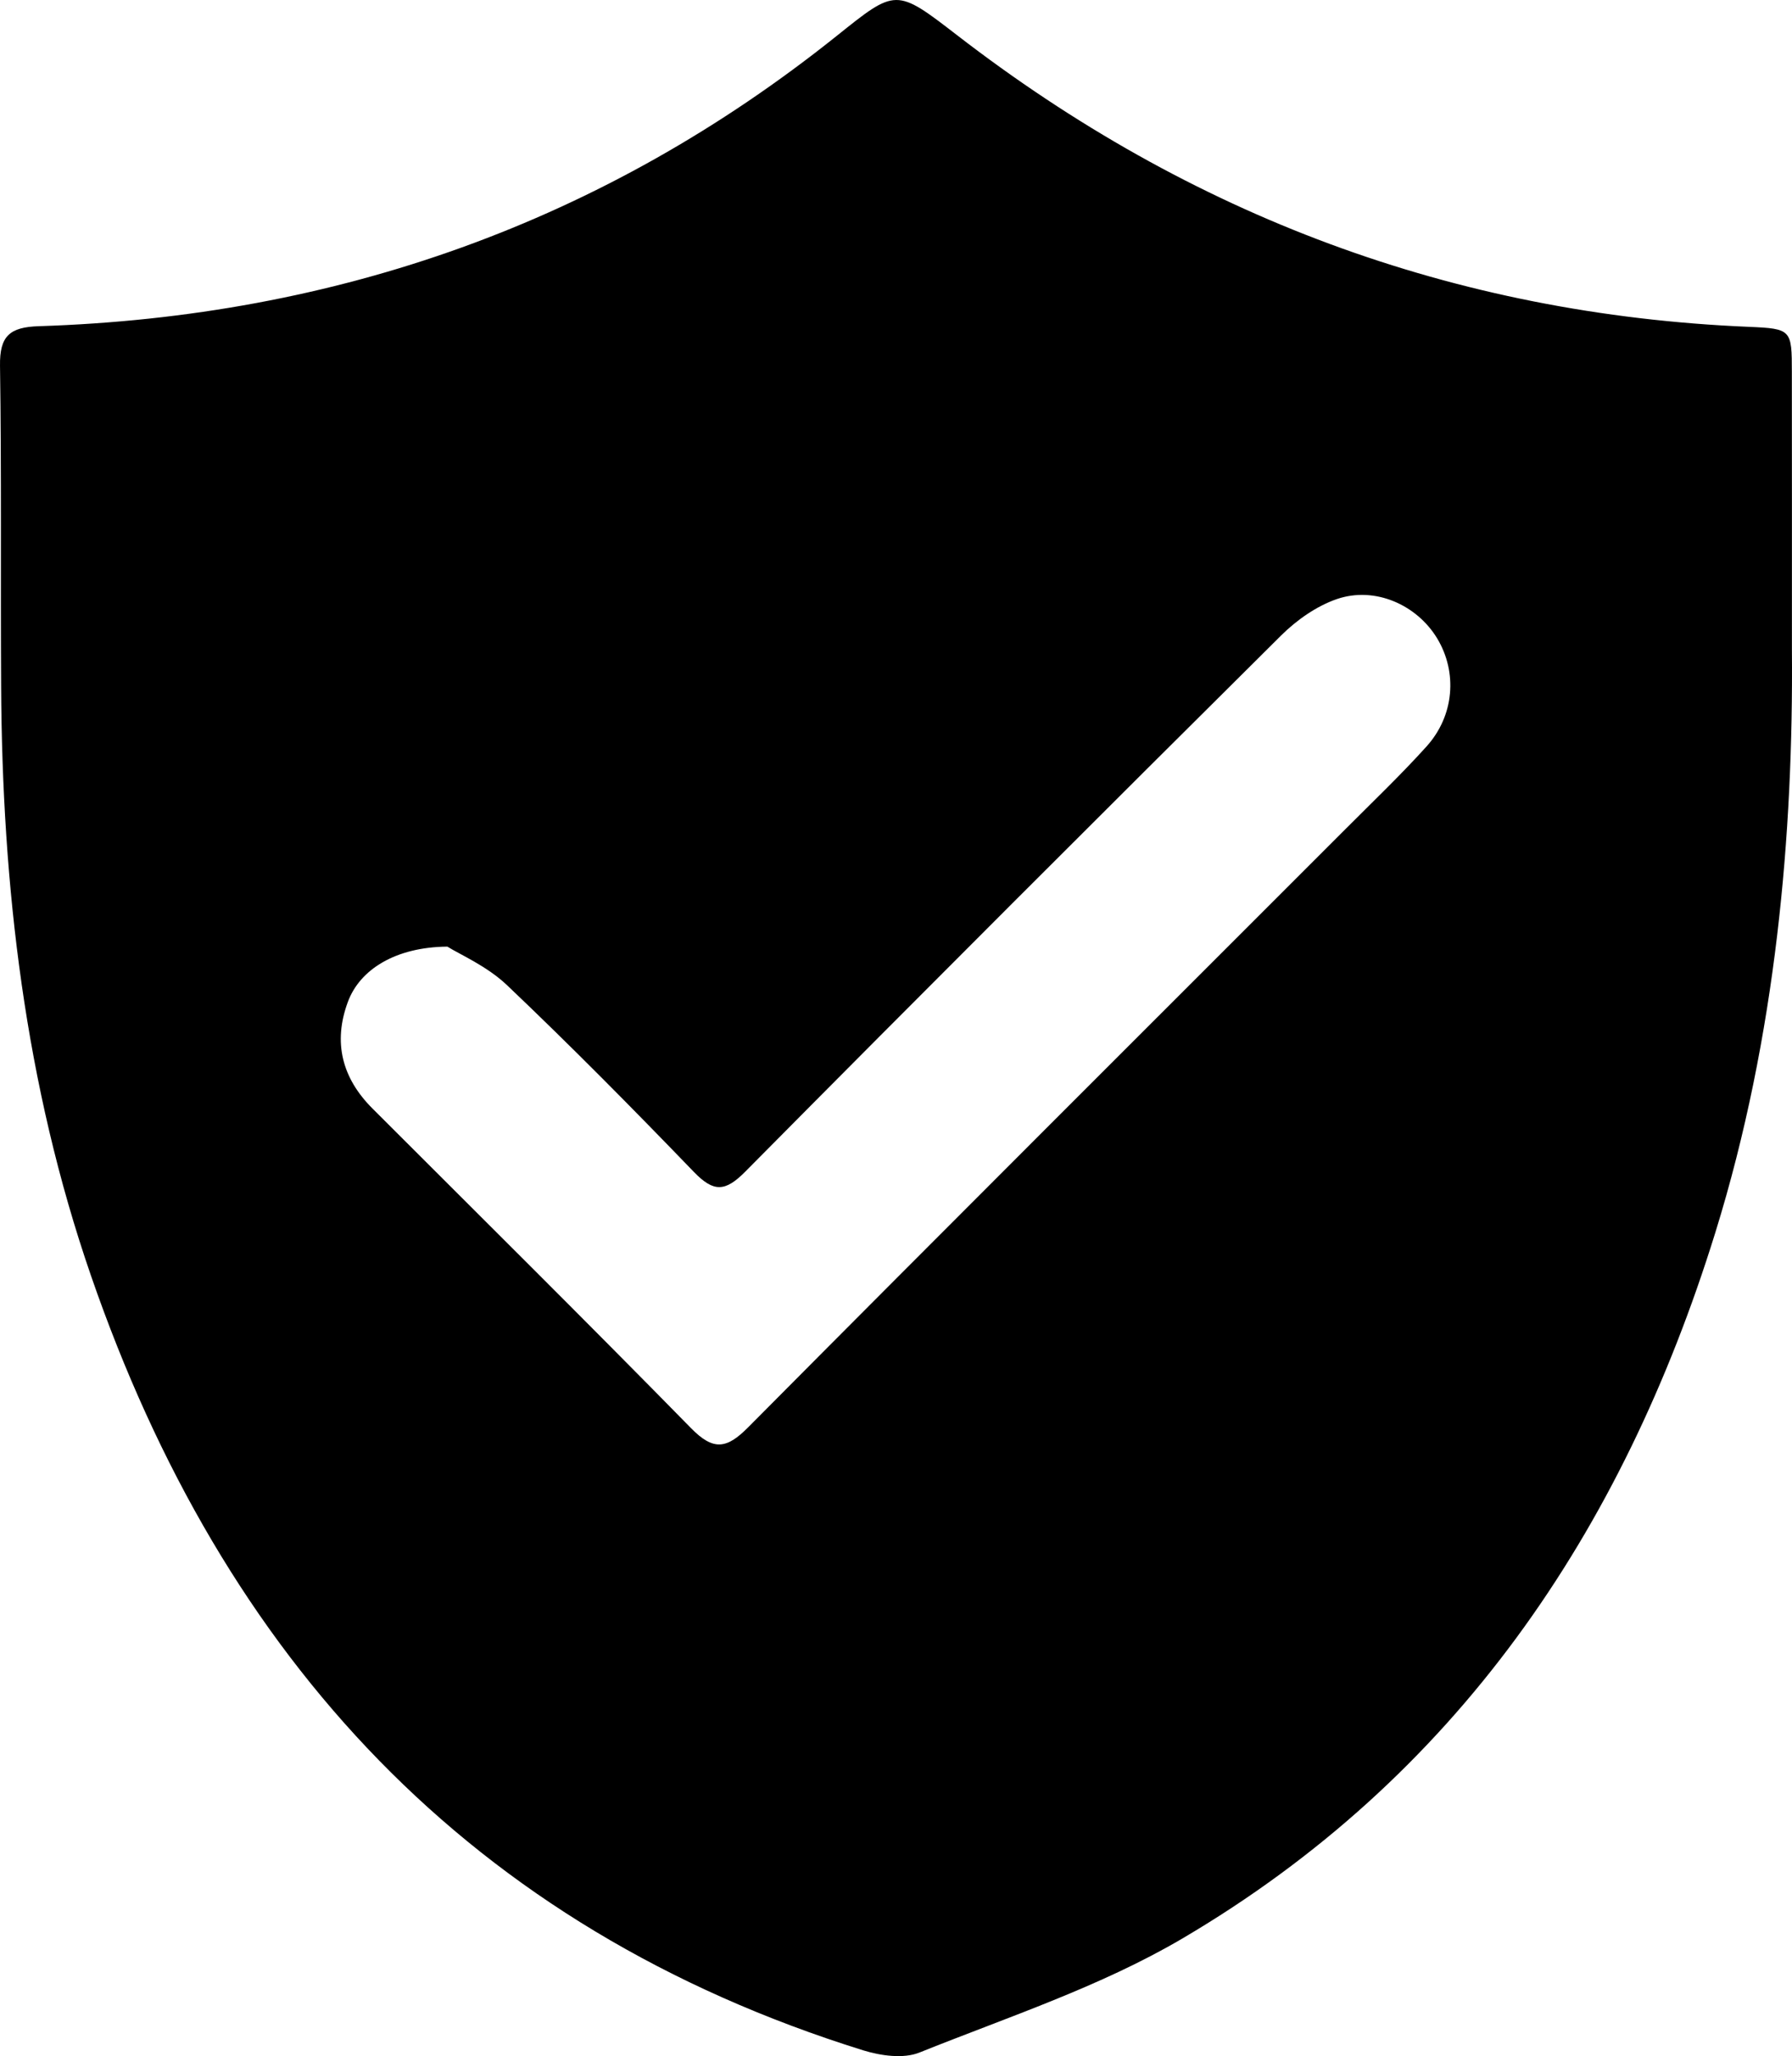
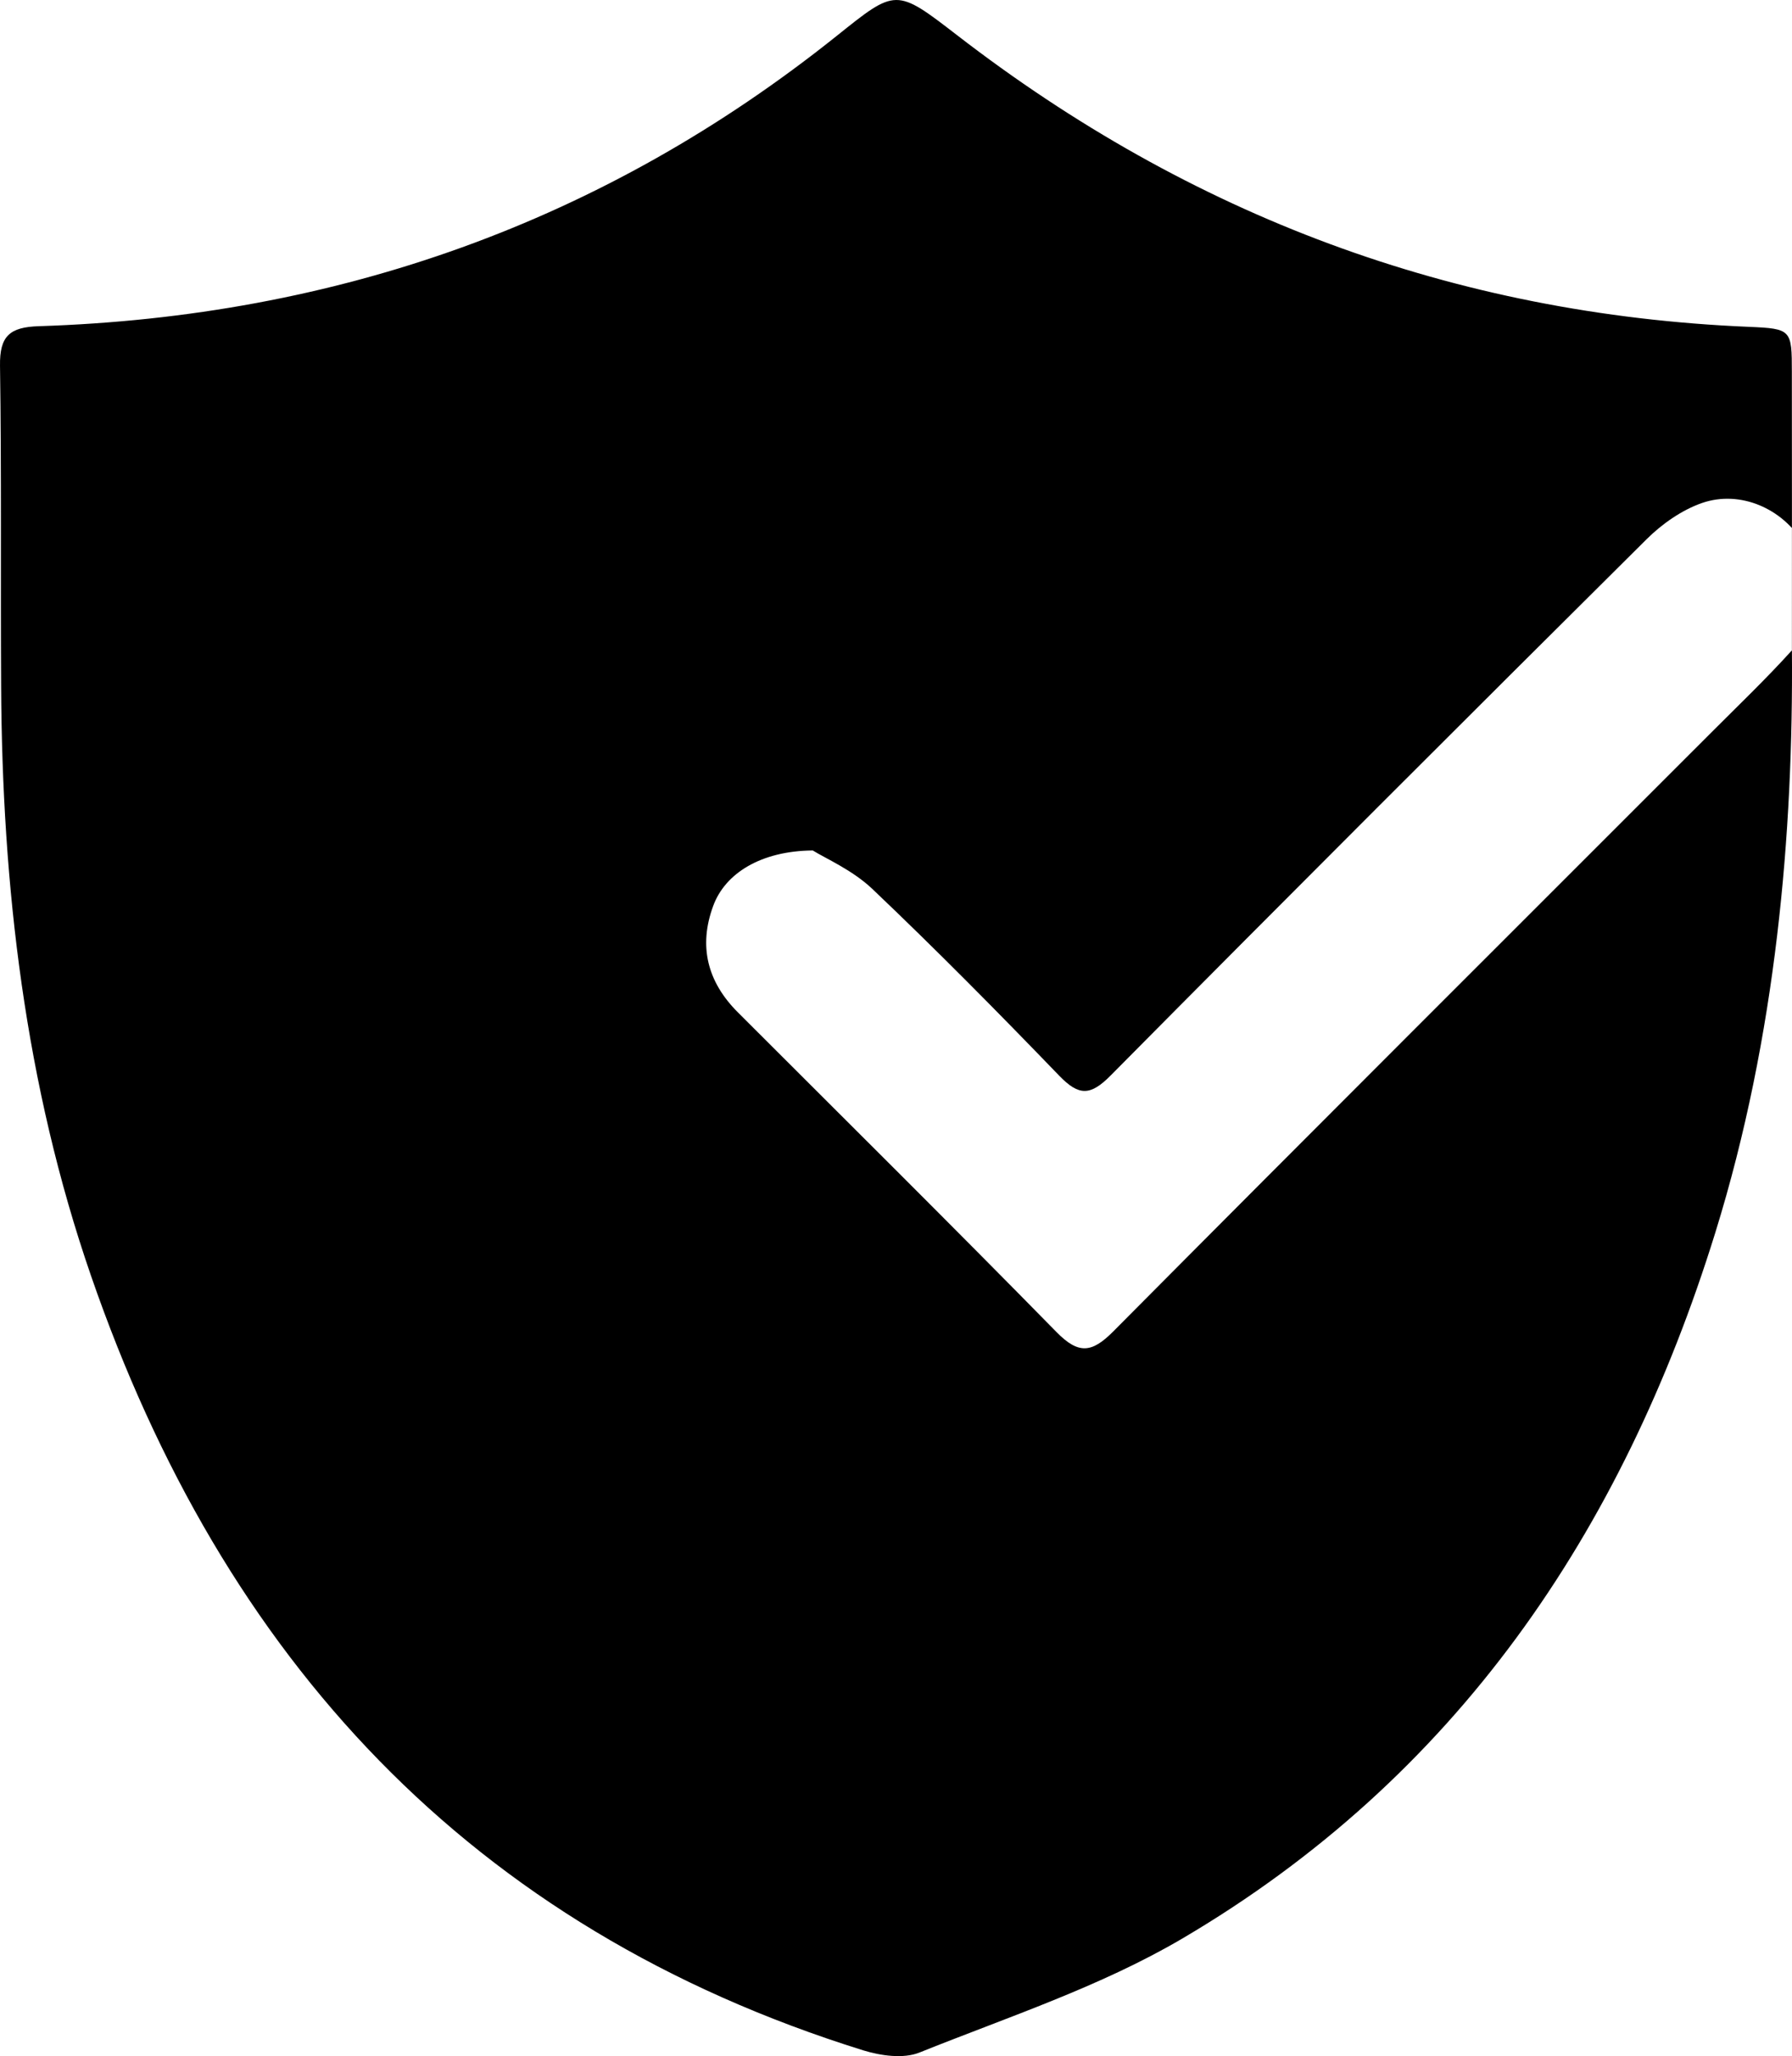
<svg xmlns="http://www.w3.org/2000/svg" id="Layer_1" viewBox="0 0 2614.92 3000">
-   <path d="M2614.8,948.86c0-158.11.09-282.13-.09-406.05,0-61.78-.66-63.28-62.53-65.92-430.91-18.08-815.03-162.53-1155.73-425.64-89.37-69.03-89.18-67.99-175.53,1.13C880.59,324.61,490.73,462,56.71,475.94,14.05,477.26-.64,490.35.02,533.57c2.26,155.28.75,310.66,1.6,466.04,1.41,293.71,34.84,582.9,131.18,861.83,192.86,558.32,553.05,951.29,1126.72,1130.12,25.61,7.91,58.67,12.62,82.02,3.29,129.2-51.89,263.86-96.05,383.08-166.02,399.74-234.95,642.79-593.07,778.4-1030.39,89.27-288.06,113.94-584.22,111.78-849.59ZM2081.61,1089.17c-37.76,41.81-78.72,80.89-118.65,120.91-290.6,290.7-581.68,580.93-871.34,872.56-31.26,31.55-50.66,34.28-82.96,1.41-153.78-156.79-309.82-311.41-465.19-466.7-44.45-44.45-57.63-96.43-35.97-155.19,17.33-47.46,69.5-80.32,145.3-80.98,18.36,11.49,57.73,28.44,86.82,56.03,93.23,88.61,183.72,180.24,272.99,272.81,28.72,29.66,45.48,29.29,75.05-.66,259.43-261.88,520.28-522.45,781.88-782.26,22.6-22.41,51.51-42.75,81.27-53.02,55.65-19.02,116.86,8.48,146.43,57.54,29.66,49.34,25.05,112.44-15.63,157.54Z" />
+   <path d="M2614.8,948.86c0-158.11.09-282.13-.09-406.05,0-61.78-.66-63.28-62.53-65.92-430.91-18.08-815.03-162.53-1155.73-425.64-89.37-69.03-89.18-67.99-175.53,1.13C880.59,324.61,490.73,462,56.71,475.94,14.05,477.26-.64,490.35.02,533.57c2.26,155.28.75,310.66,1.6,466.04,1.41,293.71,34.84,582.9,131.18,861.83,192.86,558.32,553.05,951.29,1126.72,1130.12,25.61,7.91,58.67,12.62,82.02,3.29,129.2-51.89,263.86-96.05,383.08-166.02,399.74-234.95,642.79-593.07,778.4-1030.39,89.27-288.06,113.94-584.22,111.78-849.59Zc-37.76,41.81-78.72,80.89-118.65,120.91-290.6,290.7-581.68,580.93-871.34,872.56-31.26,31.55-50.66,34.28-82.96,1.41-153.78-156.79-309.82-311.41-465.19-466.7-44.45-44.45-57.63-96.43-35.97-155.19,17.33-47.46,69.5-80.32,145.3-80.98,18.36,11.49,57.73,28.44,86.82,56.03,93.23,88.61,183.72,180.24,272.99,272.81,28.72,29.66,45.48,29.29,75.05-.66,259.43-261.88,520.28-522.45,781.88-782.26,22.6-22.41,51.51-42.75,81.27-53.02,55.65-19.02,116.86,8.48,146.43,57.54,29.66,49.34,25.05,112.44-15.63,157.54Z" />
</svg>